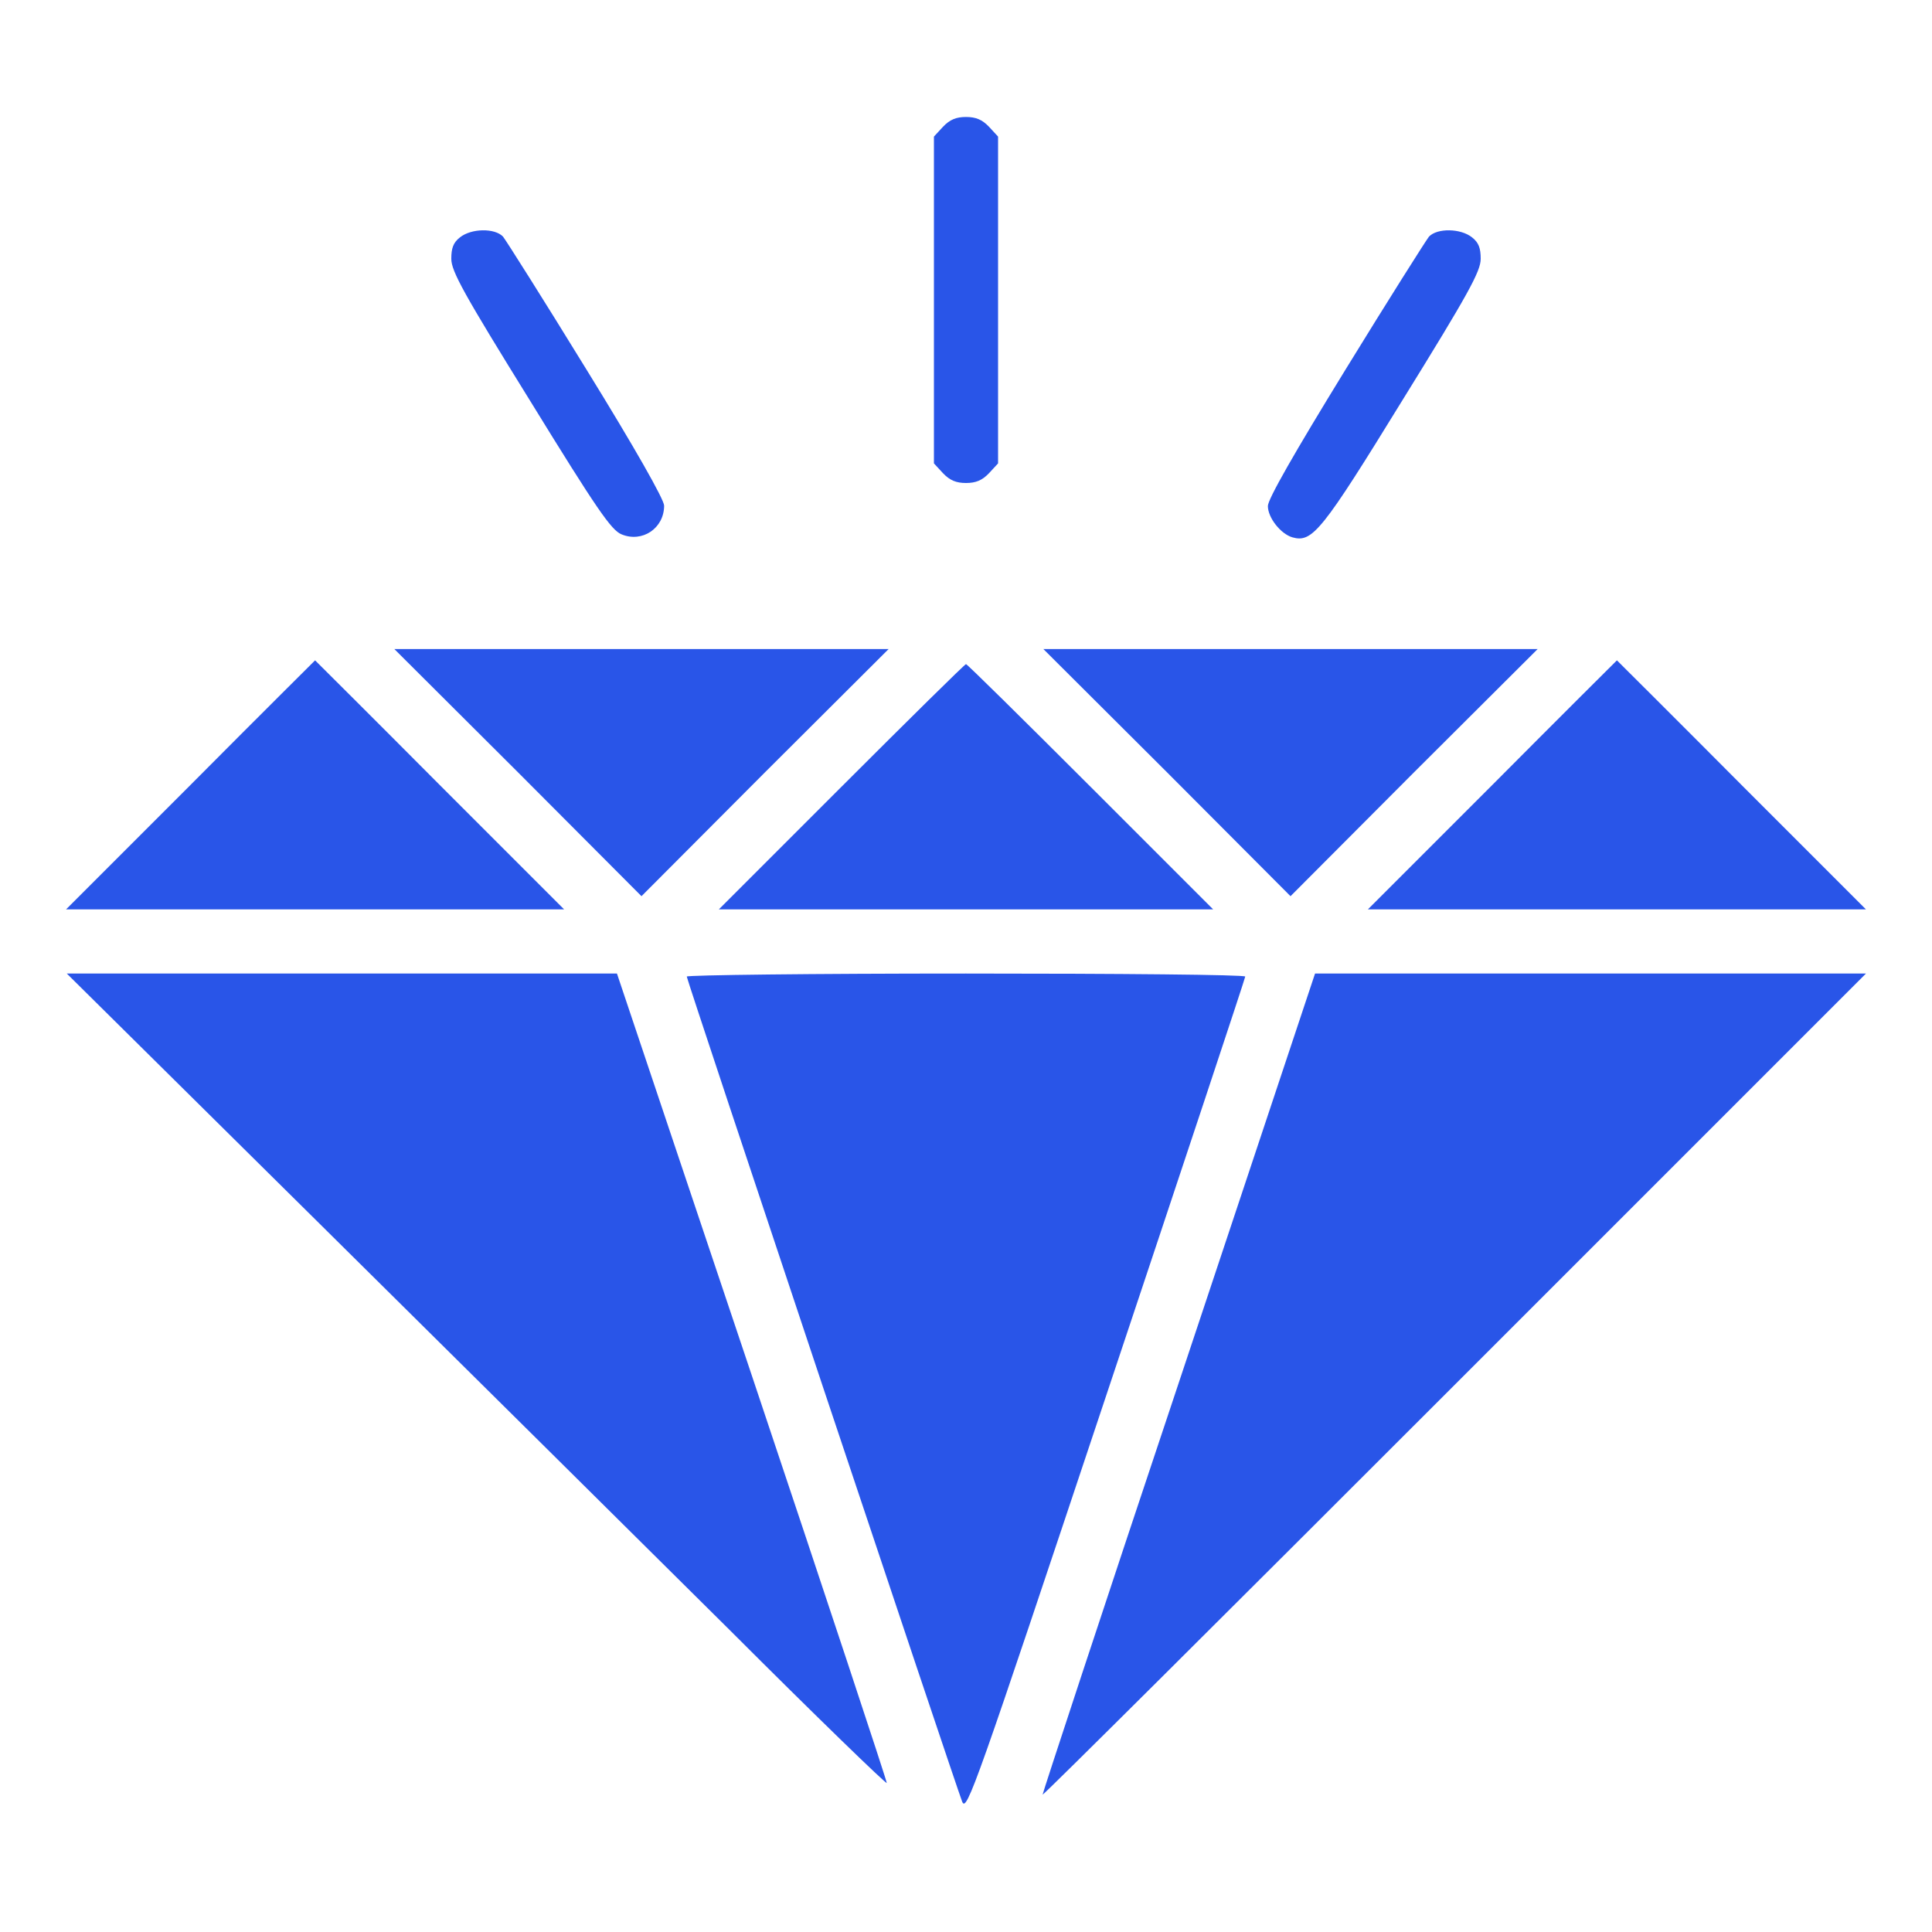
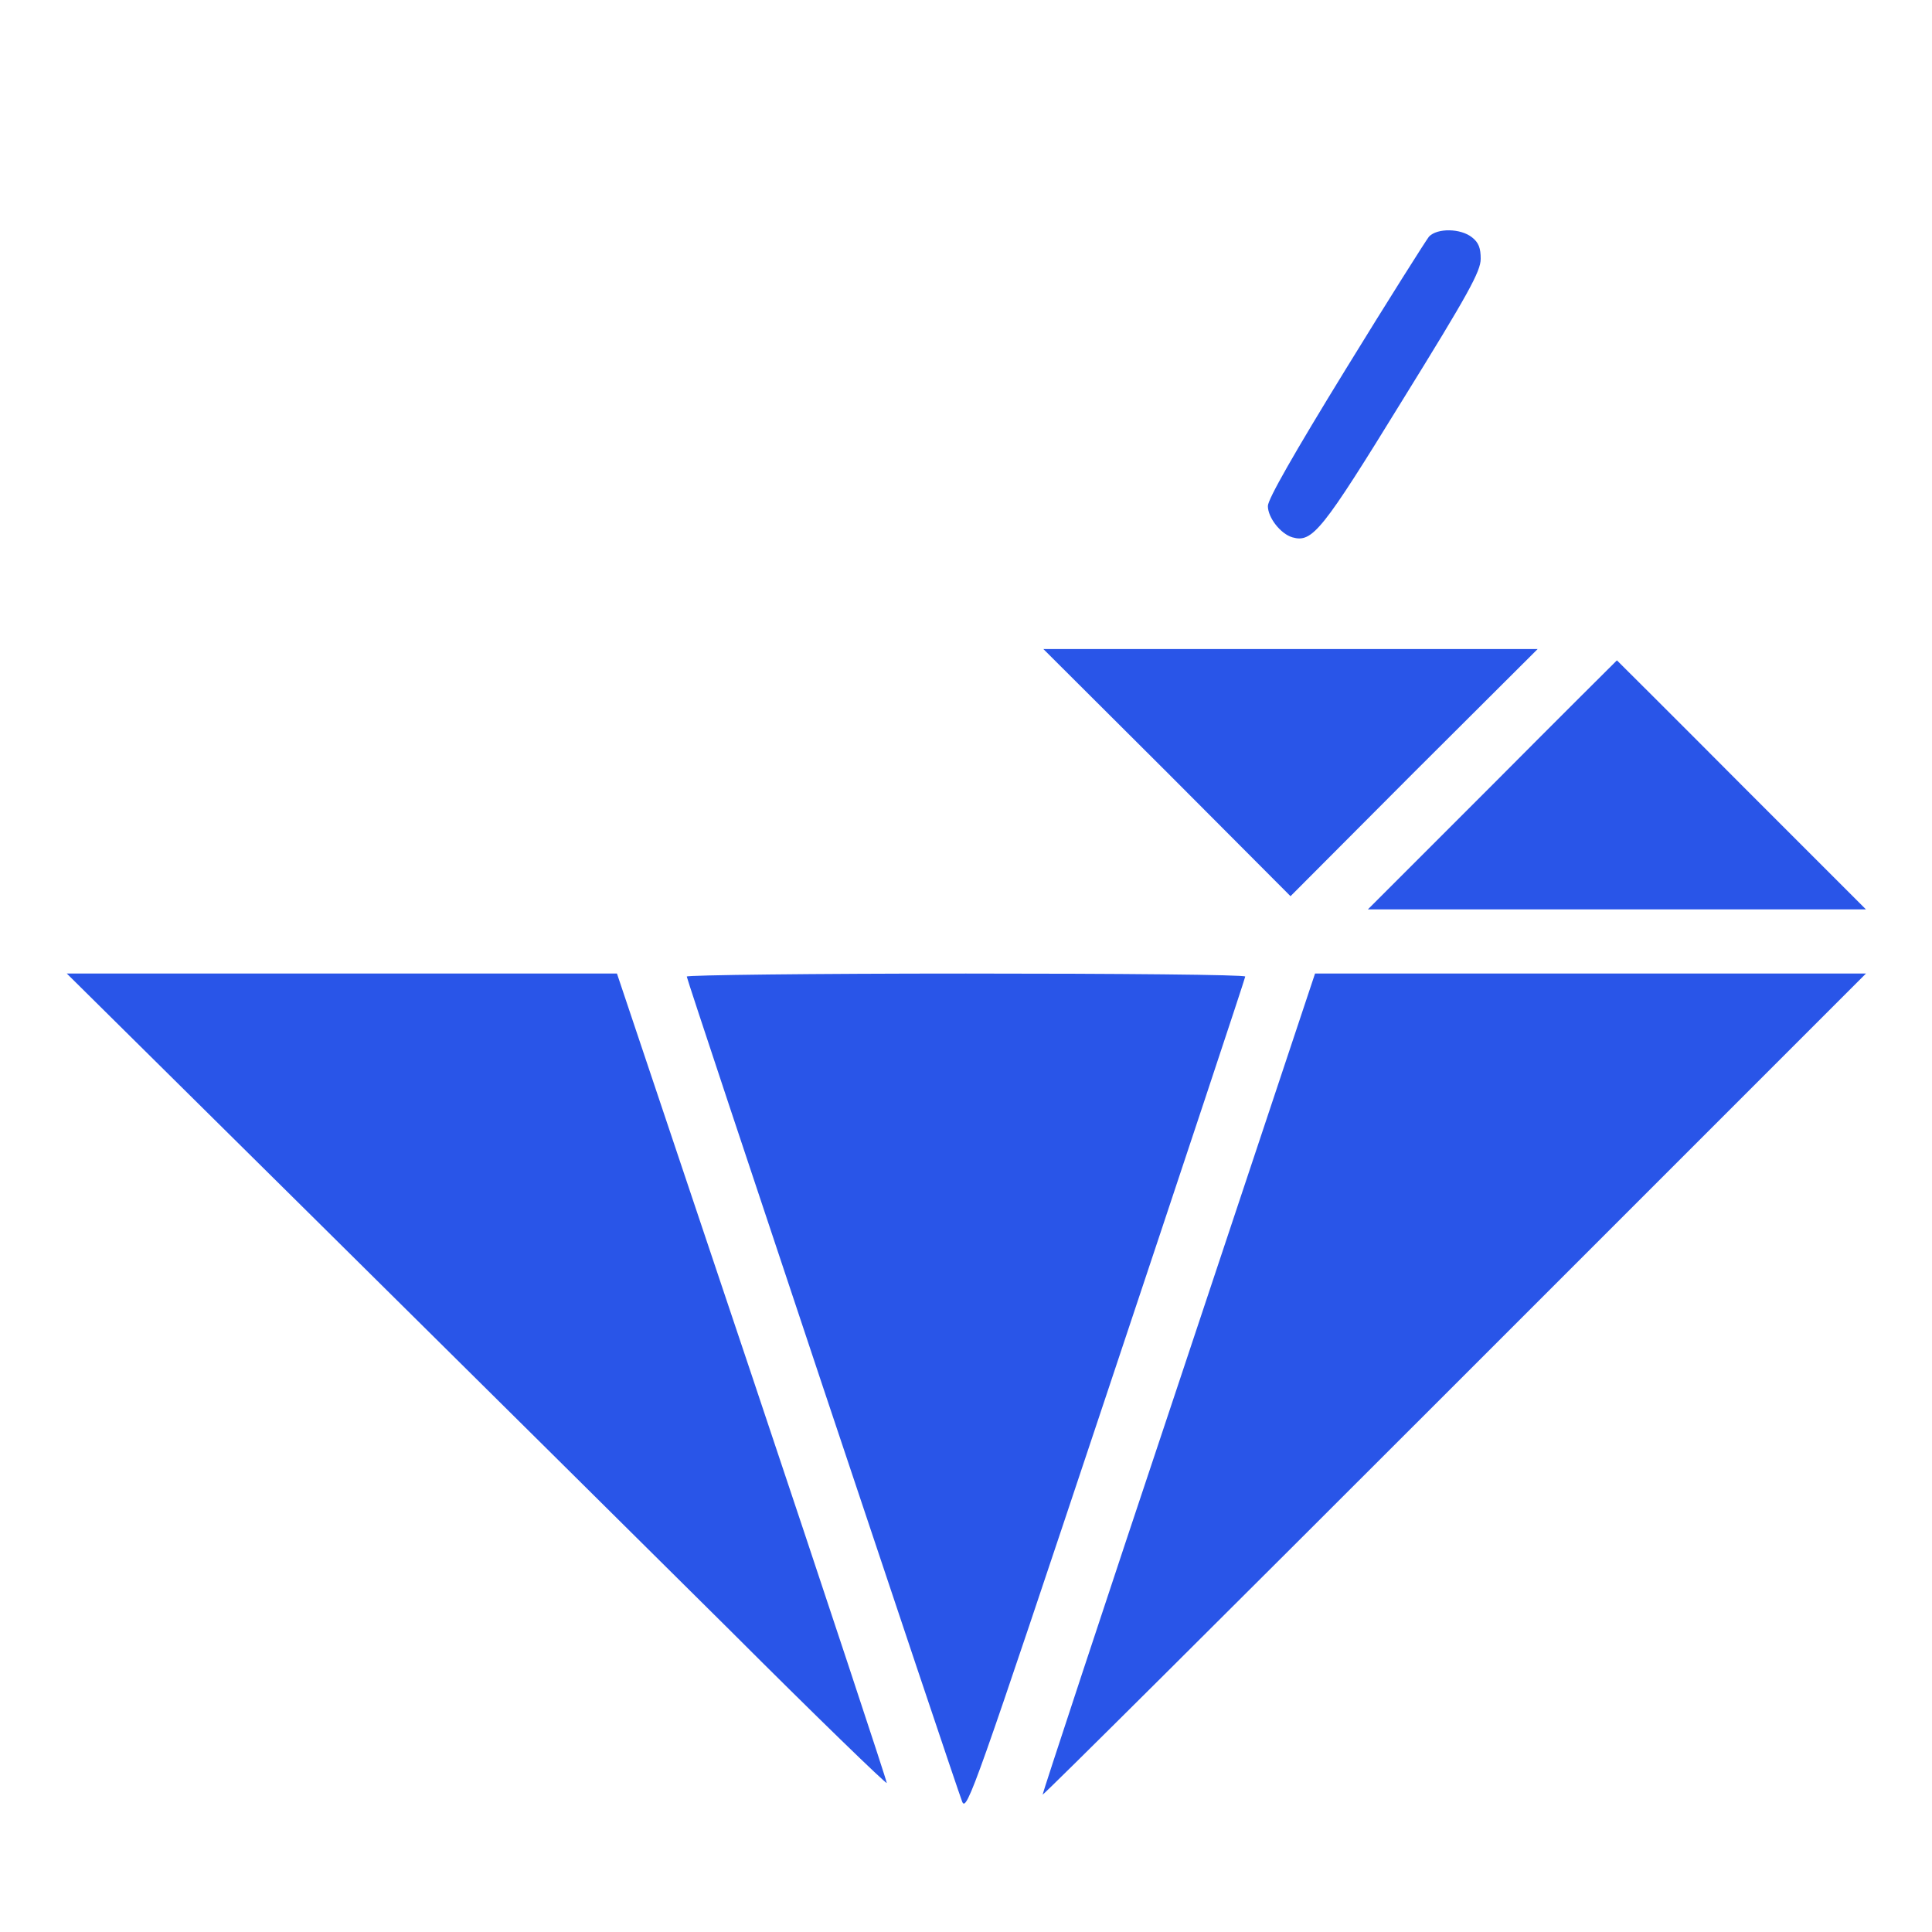
<svg xmlns="http://www.w3.org/2000/svg" version="1.0" width="512pt" height="512pt" viewBox="0 0 512 512" preserveAspectRatio="xMidYMid meet">
  <g transform="translate(0,512) scale(0.1,-0.1)" fill="#2955e8" stroke="none">
-     <path d="M2499 4784 l-24 -26 0 -433 0 -433 24 -26 c18 -19 35 -26 61 -26 26 0 43 7 61 26 l24 26 0 433 0 433 -24 26 c-18 19 -35 26 -61 26 -26 0 -43 -7 -61 -26z" />
-     <path d="M1219 4491 c-18 -14 -23 -29 -23 -57 0 -33 34 -94 210 -378 176 -286 214 -341 241 -352 55 -23 113 16 113 76 0 16 -77 152 -206 361 -113 184 -213 342 -221 352 -22 23 -84 22 -114 -2z" />
    <path d="M3787 4493 c-8 -10 -108 -168 -221 -352 -137 -223 -206 -344 -206 -362 0 -31 34 -74 65 -83 53 -15 78 16 292 364 174 281 207 341 207 374 0 28 -5 43 -23 57 -30 24 -92 25 -114 2z" />
-     <path d="M1373 3073 l327 -328 327 328 328 327 -655 0 -655 0 328 -327z" />
    <path d="M3093 3073 l327 -328 327 328 328 327 -655 0 -655 0 328 -327z" />
-     <path d="M505 3040 l-330 -330 660 0 660 0 -330 330 c-181 182 -330 330 -330 330 0 0 -149 -148 -330 -330z" />
    <path d="M3955 3040 l-330 -330 660 0 660 0 -330 330 c-181 182 -330 330 -330 330 0 0 -149 -148 -330 -330z" />
-     <path d="M2230 3035 l-325 -325 655 0 655 0 -325 325 c-179 179 -327 325 -330 325 -3 0 -151 -146 -330 -325z" />
    <path d="M846 1878 c368 -364 857 -849 1087 -1077 229 -229 417 -411 417 -406 0 6 -160 490 -357 1078 l-358 1067 -729 0 -729 0 669 -662z" />
    <path d="M1820 2532 c0 -9 713 -2144 730 -2187 12 -28 35 38 381 1075 203 608 369 1108 369 1112 0 5 -333 8 -740 8 -407 0 -740 -4 -740 -8z" />
    <path d="M3123 1453 c-200 -598 -361 -1088 -360 -1089 2 -2 493 487 1092 1086 l1090 1090 -730 0 -730 0 -362 -1087z" />
  </g>
</svg>